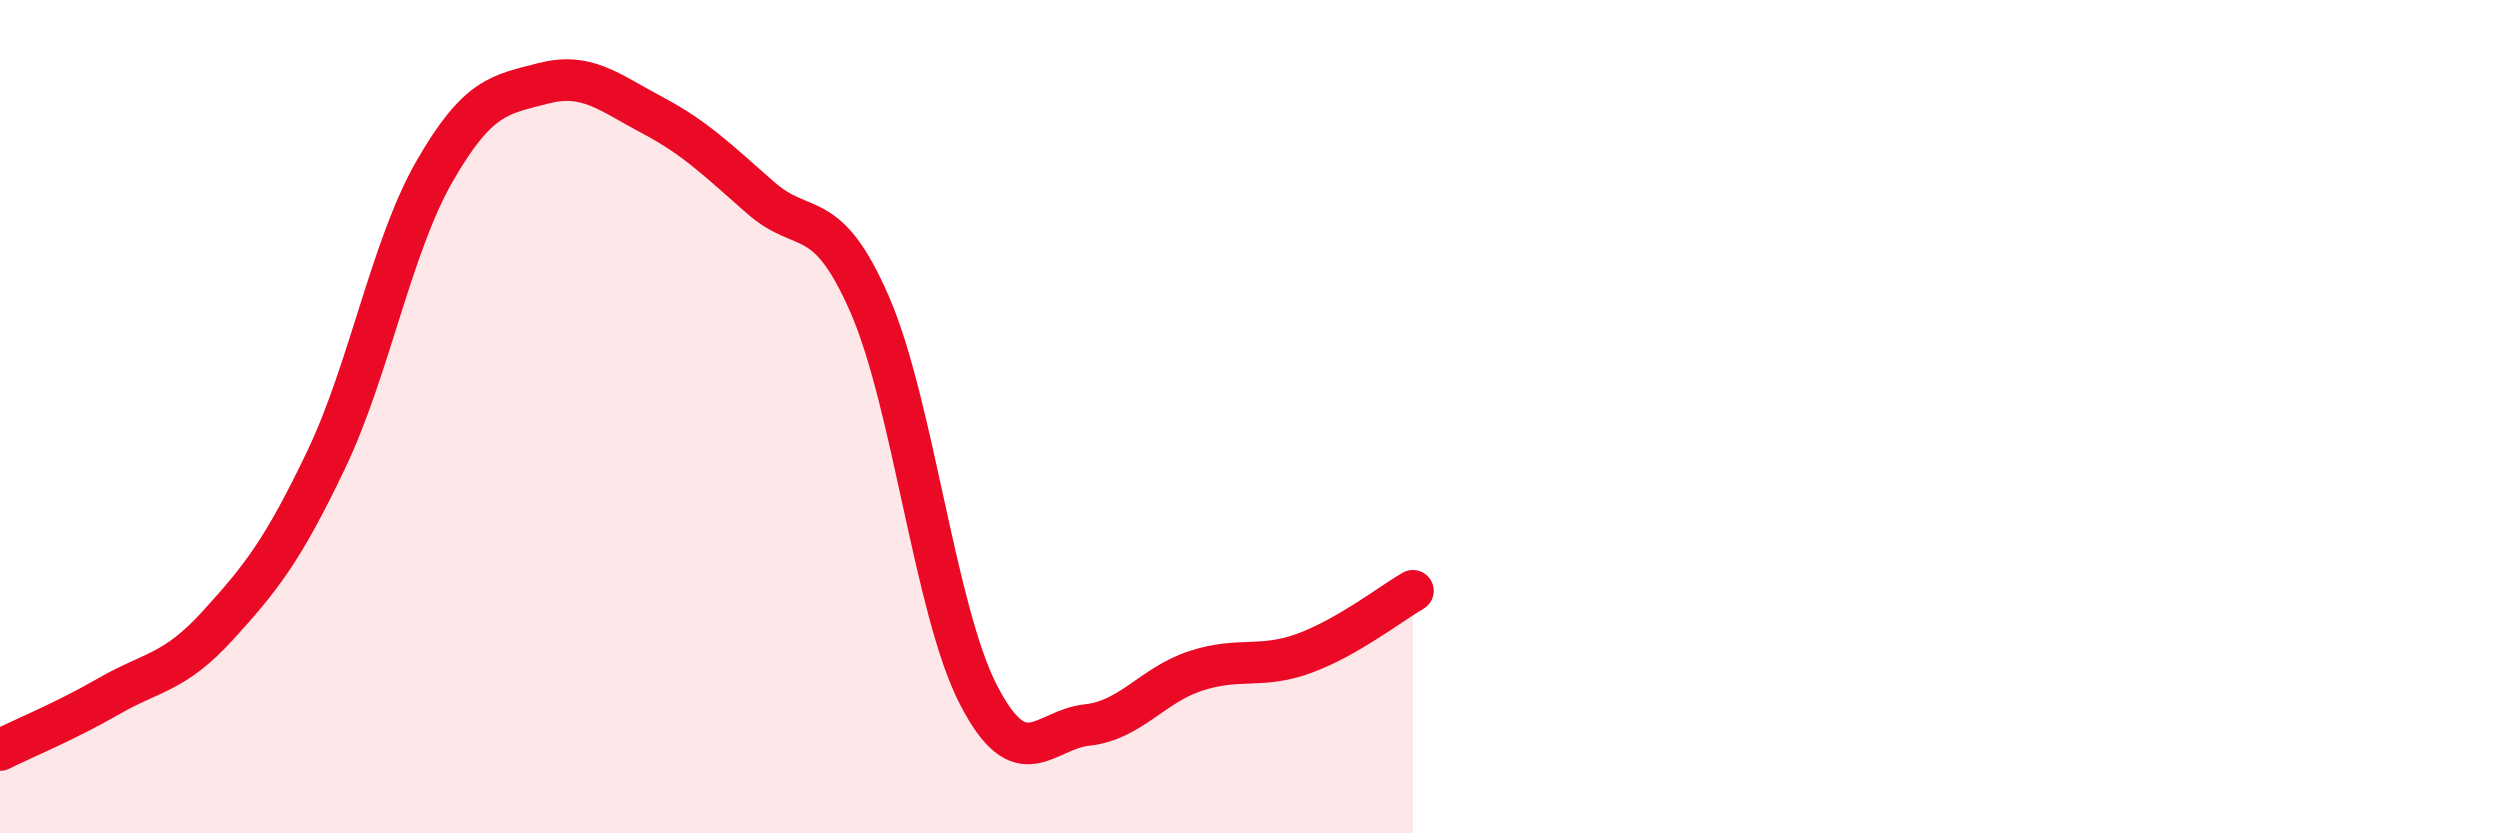
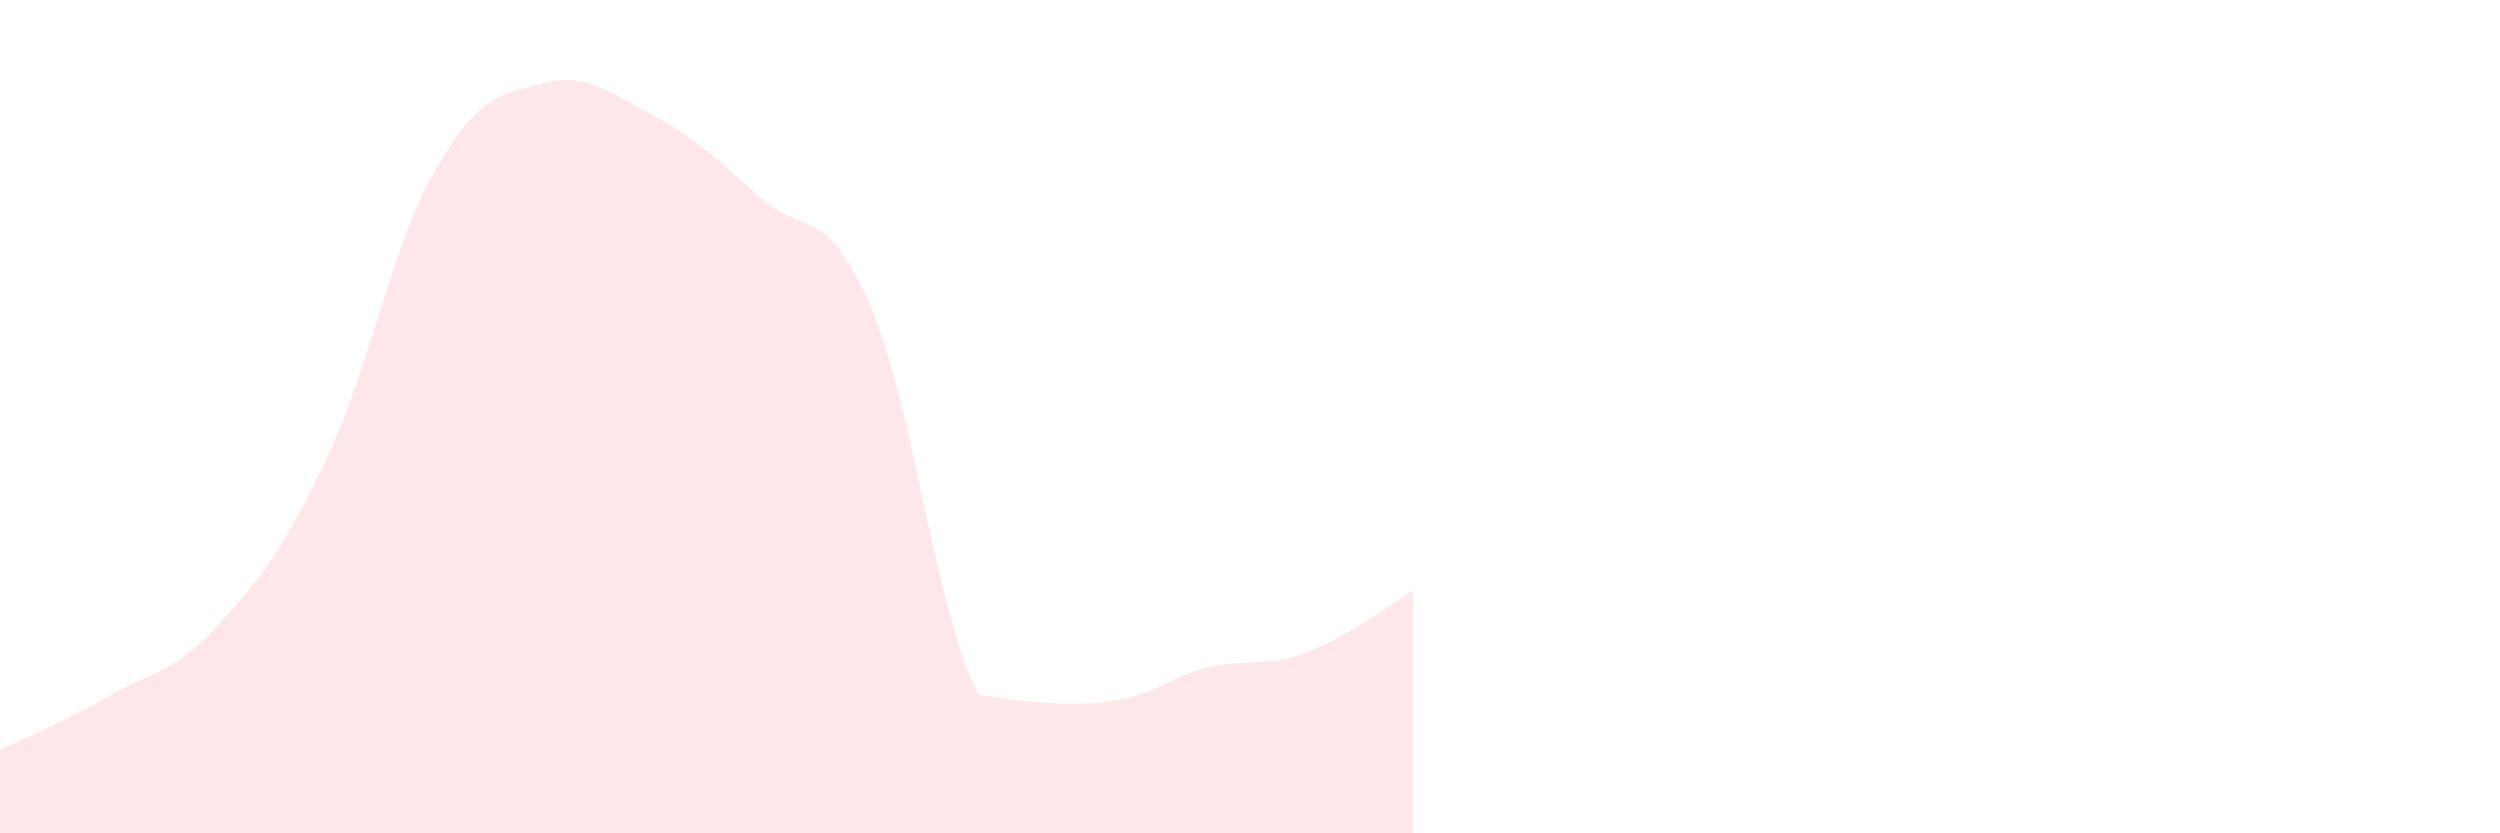
<svg xmlns="http://www.w3.org/2000/svg" width="60" height="20" viewBox="0 0 60 20">
-   <path d="M 0,18 C 0.52,17.74 1.57,17.31 2.61,16.71 C 3.65,16.11 4.18,16.16 5.22,15.02 C 6.26,13.88 6.79,13.21 7.83,11.03 C 8.87,8.85 9.39,5.92 10.43,4.11 C 11.47,2.3 12,2.27 13.04,2 C 14.08,1.73 14.61,2.21 15.65,2.76 C 16.69,3.31 17.22,3.84 18.26,4.75 C 19.3,5.66 19.83,4.92 20.87,7.3 C 21.91,9.68 22.44,14.65 23.48,16.67 C 24.52,18.69 25.05,17.51 26.09,17.4 C 27.13,17.29 27.66,16.44 28.7,16.1 C 29.74,15.76 30.26,16.06 31.3,15.68 C 32.34,15.3 33.39,14.48 33.91,14.18L33.91 20L0 20Z" fill="#EB0A25" opacity="0.1" stroke-linecap="round" stroke-linejoin="round" />
-   <path d="M 0,18 C 0.52,17.74 1.57,17.31 2.61,16.71 C 3.65,16.11 4.18,16.16 5.22,15.02 C 6.26,13.88 6.79,13.21 7.83,11.03 C 8.87,8.85 9.39,5.92 10.43,4.11 C 11.47,2.3 12,2.27 13.04,2 C 14.08,1.73 14.61,2.21 15.65,2.76 C 16.69,3.31 17.22,3.84 18.26,4.75 C 19.3,5.66 19.83,4.92 20.87,7.3 C 21.91,9.68 22.44,14.65 23.48,16.67 C 24.52,18.69 25.05,17.51 26.09,17.4 C 27.13,17.29 27.66,16.44 28.7,16.1 C 29.74,15.76 30.26,16.06 31.3,15.68 C 32.34,15.3 33.39,14.48 33.91,14.18" stroke="#EB0A25" stroke-width="1" fill="none" stroke-linecap="round" stroke-linejoin="round" />
+   <path d="M 0,18 C 0.52,17.74 1.57,17.31 2.61,16.71 C 3.65,16.11 4.18,16.16 5.22,15.02 C 6.26,13.88 6.79,13.21 7.83,11.03 C 8.87,8.85 9.39,5.92 10.43,4.11 C 11.47,2.3 12,2.27 13.04,2 C 14.08,1.73 14.61,2.21 15.65,2.76 C 16.69,3.31 17.22,3.84 18.26,4.75 C 19.3,5.66 19.83,4.92 20.87,7.3 C 21.91,9.68 22.44,14.65 23.48,16.67 C 27.13,17.29 27.66,16.44 28.7,16.1 C 29.74,15.76 30.26,16.06 31.3,15.68 C 32.34,15.3 33.39,14.48 33.91,14.18L33.91 20L0 20Z" fill="#EB0A25" opacity="0.1" stroke-linecap="round" stroke-linejoin="round" />
</svg>